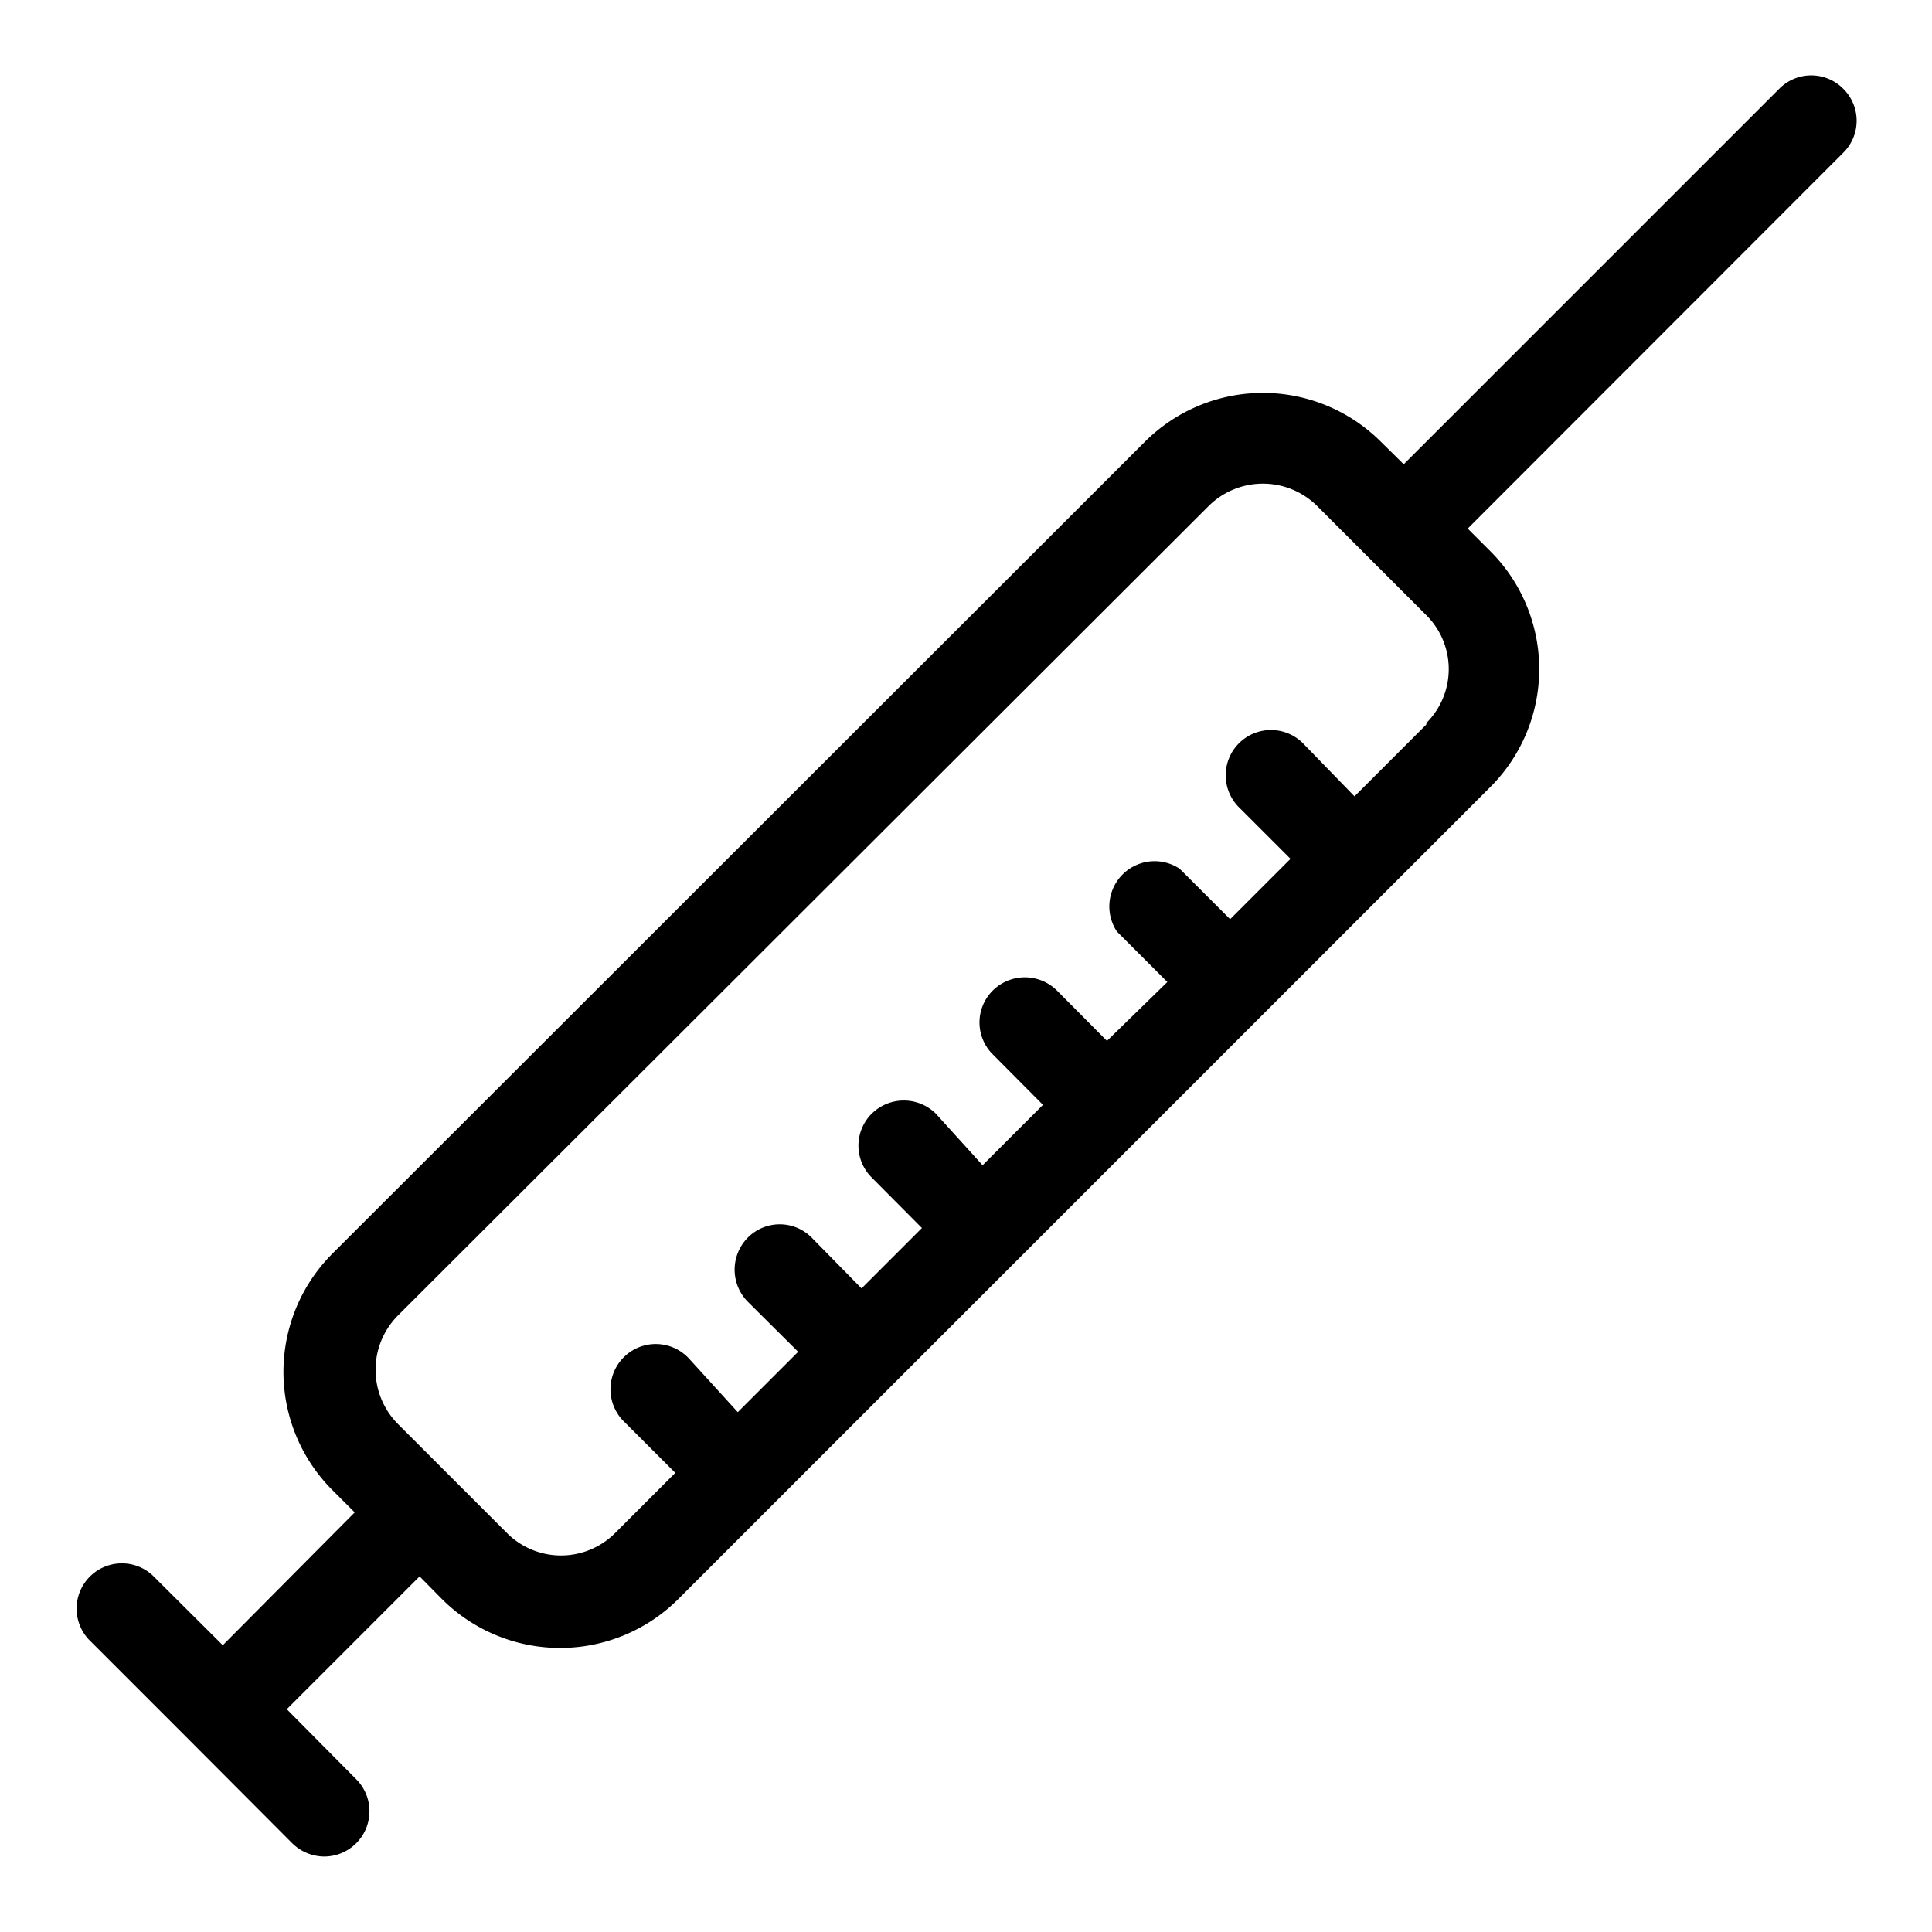
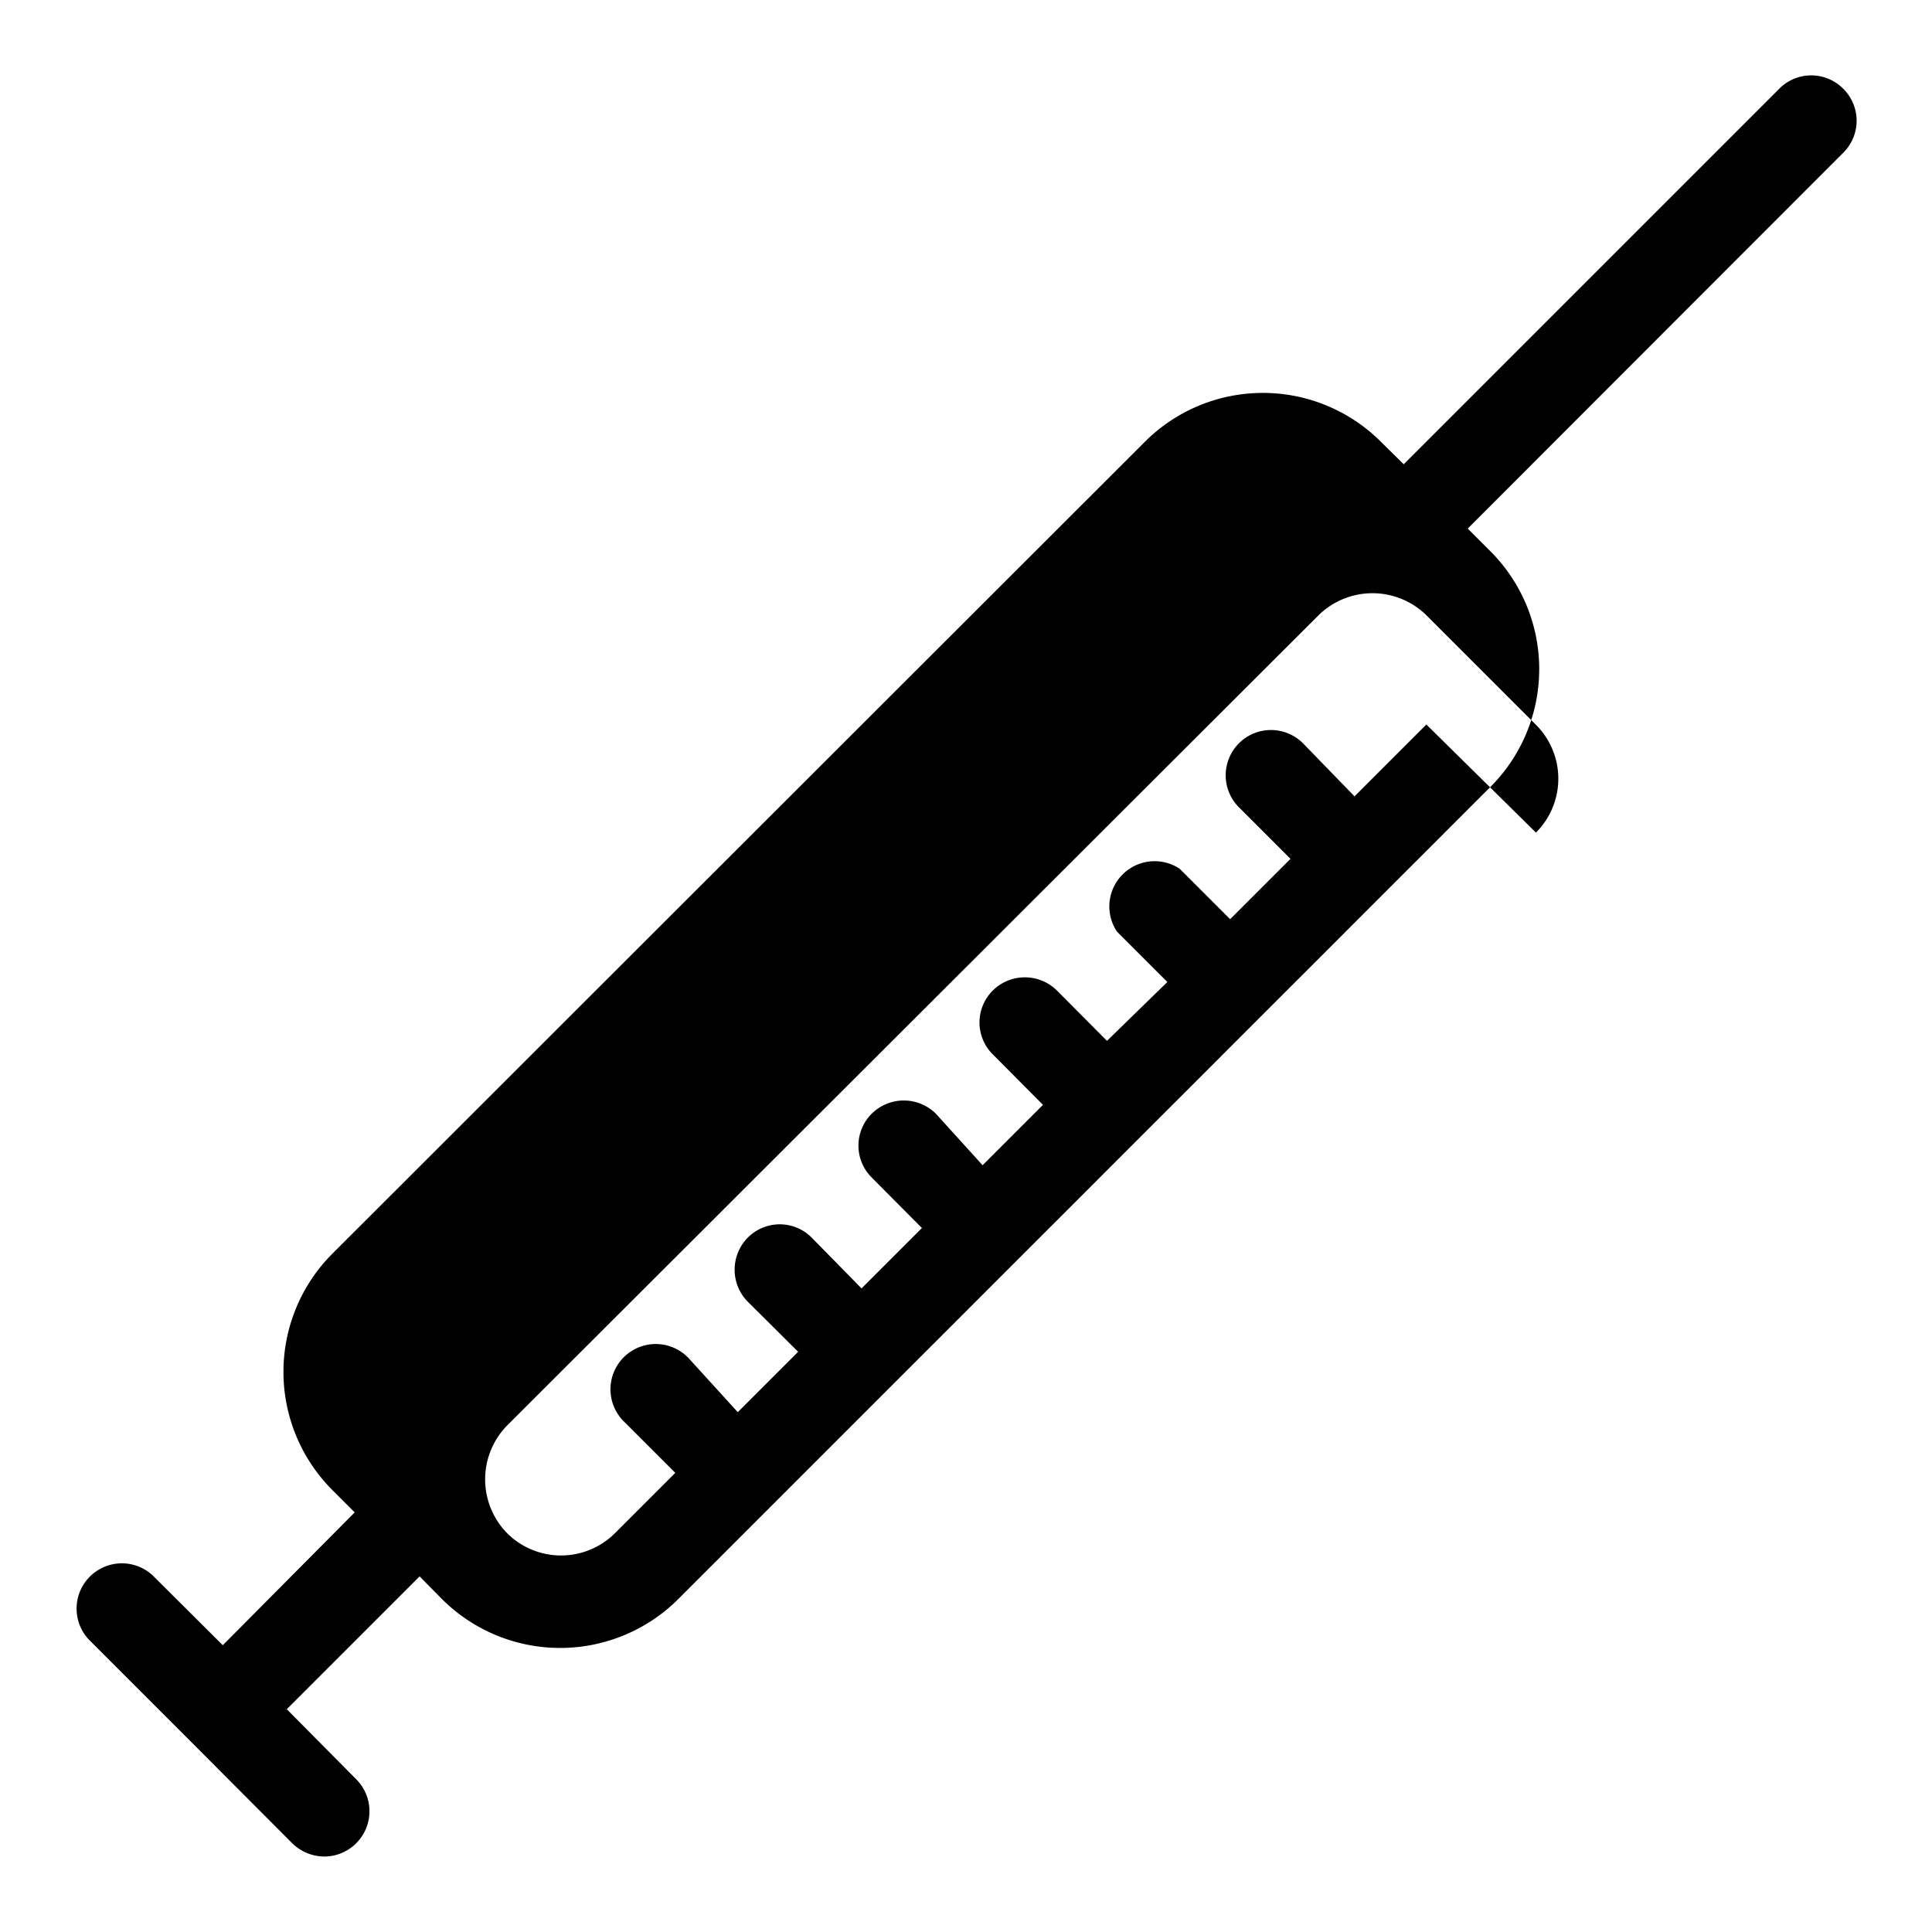
<svg xmlns="http://www.w3.org/2000/svg" height="512" viewBox="0 0 64 64" width="512">
  <g id="Layer_25" data-name="Layer 25">
-     <path d="m61.06 2.94a1.49 1.49 0 0 0 -2.12 0l-12.44 12.44-.76-.75a5.53 5.53 0 0 0 -7.81 0l-26.93 26.91a5.54 5.54 0 0 0 0 7.81l.75.75-4.37 4.4-2.32-2.31a1.5 1.5 0 0 0 -2.12 2.12l3.37 3.37 3.37 3.38a1.53 1.53 0 0 0 1.06.44 1.5 1.5 0 0 0 1.06-2.56l-2.3-2.32 4.4-4.4.75.76a5.54 5.54 0 0 0 7.81 0l26.91-26.91a5.52 5.52 0 0 0 0-7.81l-.75-.75 12.44-12.45a1.49 1.49 0 0 0 0-2.12zm-13.81 21.06-2.38 2.38-1.67-1.72a1.5 1.5 0 1 0 -2.12 2.12l1.67 1.67-2 2-1.67-1.67a1.5 1.5 0 0 0 -2.08 2.08l1.67 1.67-2 1.95-1.66-1.67a1.51 1.51 0 0 0 -2.12 0 1.49 1.49 0 0 0 0 2.12l1.66 1.67-2 2-1.55-1.71a1.51 1.51 0 0 0 -2.12 0 1.49 1.49 0 0 0 0 2.12l1.66 1.67-2 2-1.65-1.68a1.49 1.49 0 0 0 -2.12 0 1.51 1.51 0 0 0 0 2.12l1.67 1.66-2 2-1.62-1.78a1.5 1.5 0 1 0 -2.12 2.12l1.67 1.67-2 2a2.53 2.53 0 0 1 -3.57 0l-3.63-3.63a2.55 2.55 0 0 1 0-3.57l26.88-26.84a2.55 2.55 0 0 1 3.57 0l3.63 3.63a2.52 2.52 0 0 1 0 3.57z" />
+     <path d="m61.06 2.94a1.49 1.49 0 0 0 -2.12 0l-12.44 12.44-.76-.75a5.53 5.53 0 0 0 -7.81 0l-26.93 26.91a5.54 5.54 0 0 0 0 7.81l.75.75-4.37 4.4-2.32-2.31a1.5 1.5 0 0 0 -2.12 2.12l3.37 3.37 3.37 3.38a1.53 1.53 0 0 0 1.06.44 1.5 1.5 0 0 0 1.06-2.56l-2.3-2.32 4.4-4.4.75.76a5.54 5.54 0 0 0 7.81 0l26.91-26.91a5.52 5.52 0 0 0 0-7.81l-.75-.75 12.44-12.45a1.49 1.49 0 0 0 0-2.12zm-13.81 21.06-2.38 2.38-1.67-1.72a1.5 1.5 0 1 0 -2.12 2.12l1.67 1.67-2 2-1.67-1.67a1.5 1.5 0 0 0 -2.08 2.08l1.67 1.67-2 1.95-1.66-1.67a1.51 1.51 0 0 0 -2.12 0 1.49 1.49 0 0 0 0 2.12l1.66 1.67-2 2-1.55-1.71a1.51 1.51 0 0 0 -2.12 0 1.49 1.49 0 0 0 0 2.12l1.66 1.67-2 2-1.65-1.68a1.49 1.49 0 0 0 -2.12 0 1.51 1.51 0 0 0 0 2.12l1.67 1.66-2 2-1.62-1.78a1.5 1.5 0 1 0 -2.12 2.12l1.67 1.67-2 2a2.53 2.53 0 0 1 -3.57 0a2.55 2.55 0 0 1 0-3.57l26.88-26.84a2.55 2.55 0 0 1 3.57 0l3.63 3.63a2.52 2.52 0 0 1 0 3.57z" />
  </g>
</svg>